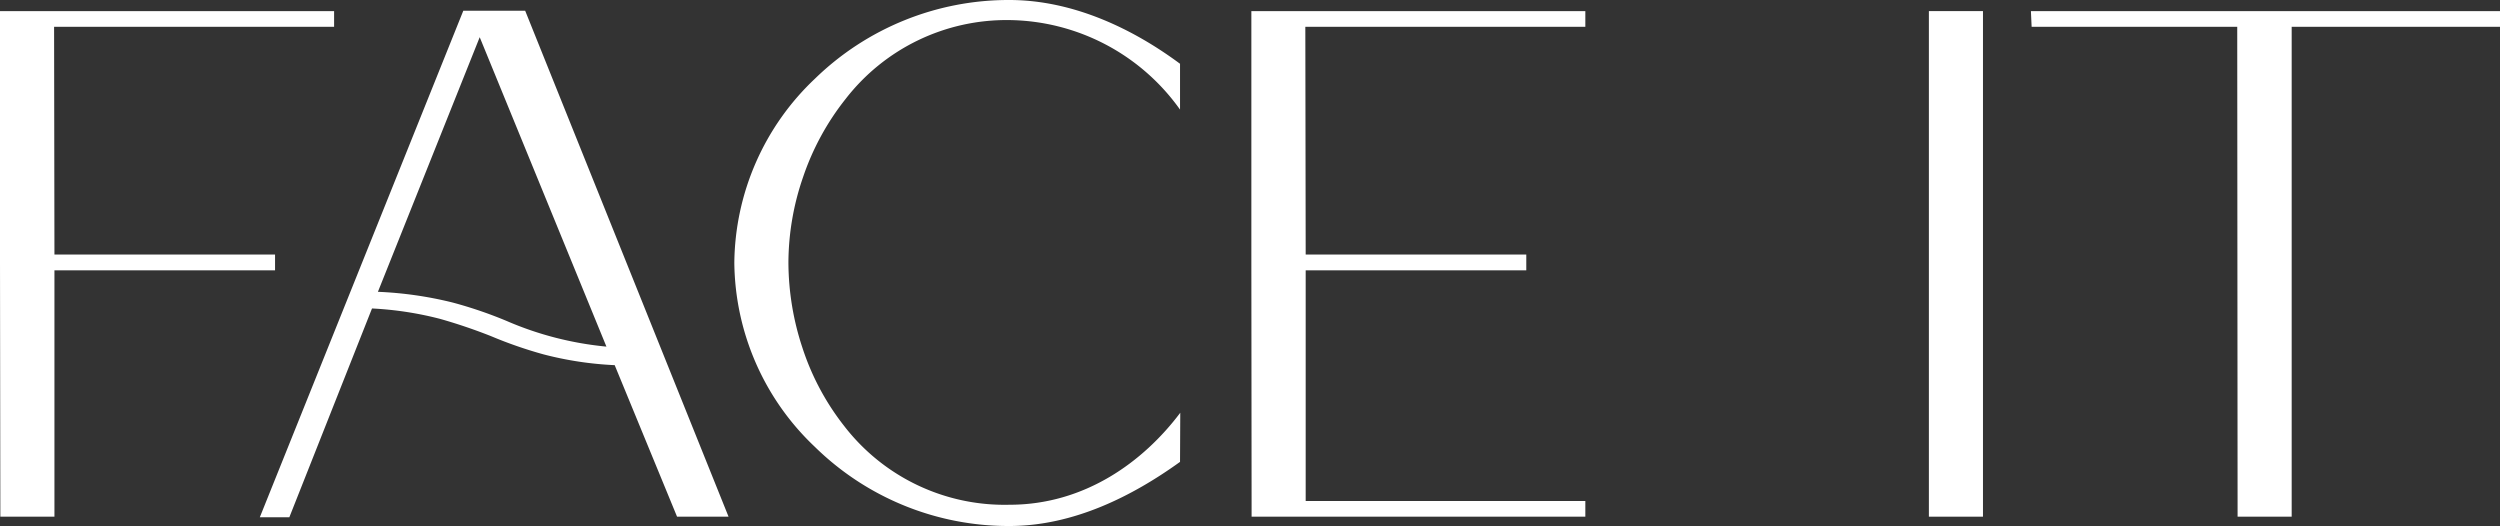
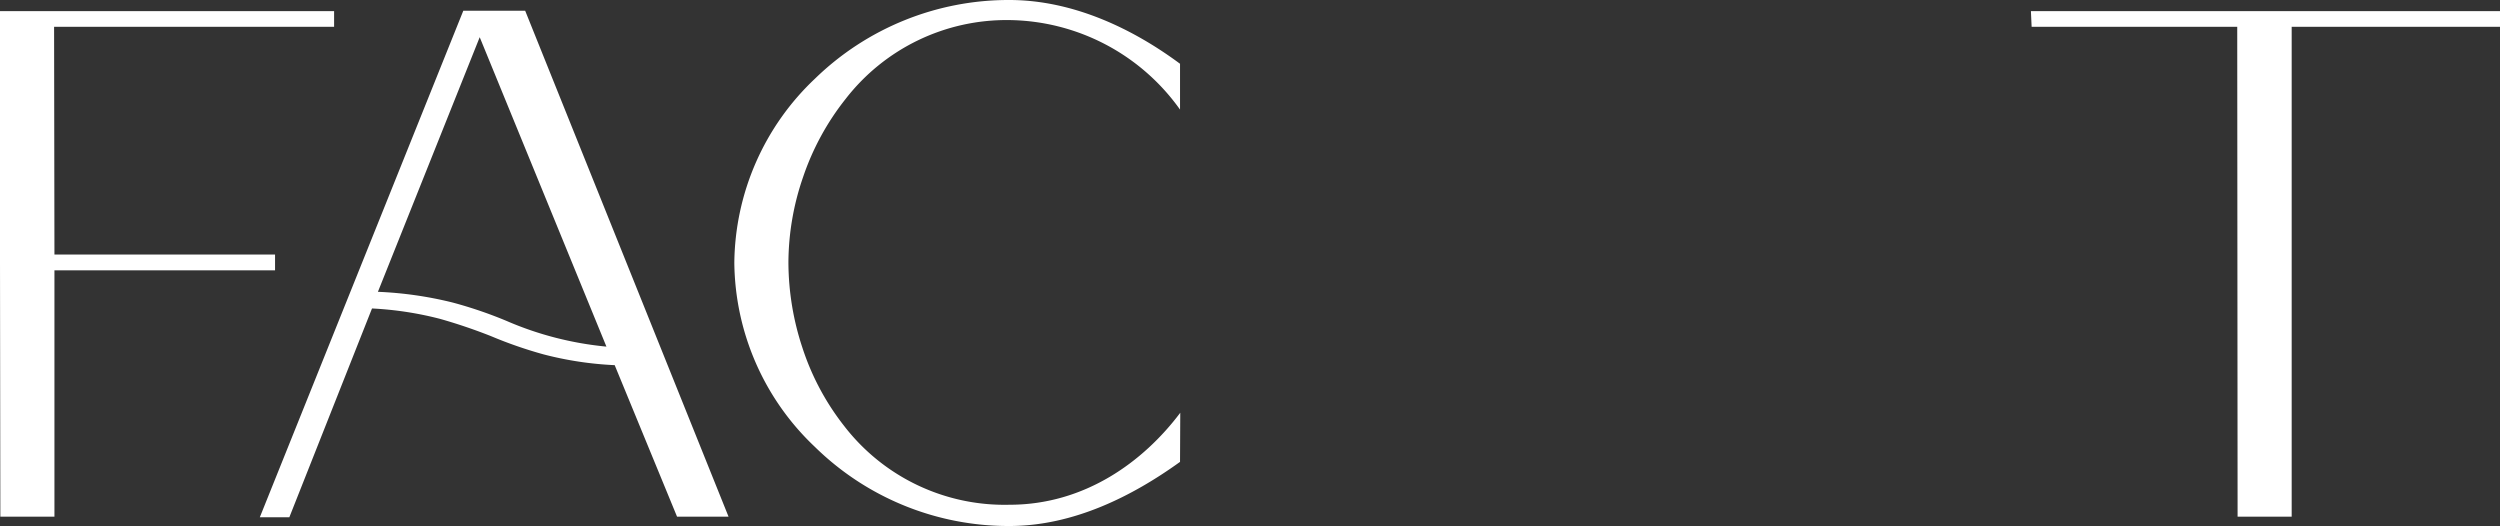
<svg xmlns="http://www.w3.org/2000/svg" viewBox="0 0 211.69 44.54">
  <rect x="0" y="0" width="211.69" height="44.54" fill="#333333" stroke="none" />
  <defs>
    <style>.cls-1{fill:#fff;}</style>
  </defs>
  <title>Asset 2</title>
  <g id="Layer_2" data-name="Layer 2">
    <g id="Layer_1-2" data-name="Layer 1">
      <polygon class="cls-1" points="28.29 2.27 4.58 2.27 4.61 21.55 23.29 21.55 23.29 22.89 4.61 22.89 4.61 43.75 0.03 43.75 0 22.13 0 0.94 28.29 0.94 28.29 2.27" />
-       <path class="cls-1" d="M57.33,43.75,52.05,30.92A29,29,0,0,1,46,30a36.29,36.29,0,0,1-4.43-1.54A45.55,45.55,0,0,0,37.26,27a28.49,28.49,0,0,0-5.76-.88l-7,17.68H22L39.23.91h5.24L61.69,43.75ZM32,24.71a31.45,31.45,0,0,1,6.34.91,36.12,36.12,0,0,1,4.52,1.54,27.84,27.84,0,0,0,8.49,2.19L40.62,3.15Z" />
+       <path class="cls-1" d="M57.33,43.75,52.05,30.92A29,29,0,0,1,46,30a36.29,36.29,0,0,1-4.43-1.54A45.55,45.55,0,0,0,37.26,27a28.49,28.49,0,0,0-5.76-.88l-7,17.68H22L39.23.91h5.24L61.69,43.75M32,24.71a31.45,31.45,0,0,1,6.34.91,36.12,36.12,0,0,1,4.52,1.54,27.84,27.84,0,0,0,8.49,2.19L40.62,3.15Z" />
      <path class="cls-1" d="M99.92,39.11c-4,2.88-9,5.43-14.46,5.43A23.41,23.41,0,0,1,69,37.84a21.74,21.74,0,0,1-6.82-15.59A21.72,21.72,0,0,1,69,6.67,23.52,23.52,0,0,1,85.46,0C90.92,0,96,2.49,99.92,5.4V9.28A18,18,0,0,0,85.46,1.7,17.24,17.24,0,0,0,71.61,8.37,21.91,21.91,0,0,0,68,15a22.36,22.36,0,0,0-1.24,7.21,23.16,23.16,0,0,0,1.18,7.22,21.47,21.47,0,0,0,3.54,6.64,17.15,17.15,0,0,0,14,6.67c6.37,0,11.34-3.64,14.46-7.79Z" />
-       <polygon class="cls-1" points="134.24 2.27 110.53 2.27 110.56 21.55 129.24 21.55 129.24 22.89 110.56 22.89 110.56 42.42 134.24 42.42 134.24 43.75 105.98 43.75 105.98 43.6 105.98 42.42 105.96 22.13 105.96 0.94 134.24 0.94 134.24 2.27" />
-       <rect class="cls-1" x="163.33" y="0.94" width="4.58" height="42.81" />
      <polygon class="cls-1" points="189.44 2.27 172.03 2.27 171.97 0.94 211.69 0.94 211.69 2.27 194.05 2.27 194.05 43.75 189.47 43.75 189.44 2.27" />
    </g>
  </g>
</svg>